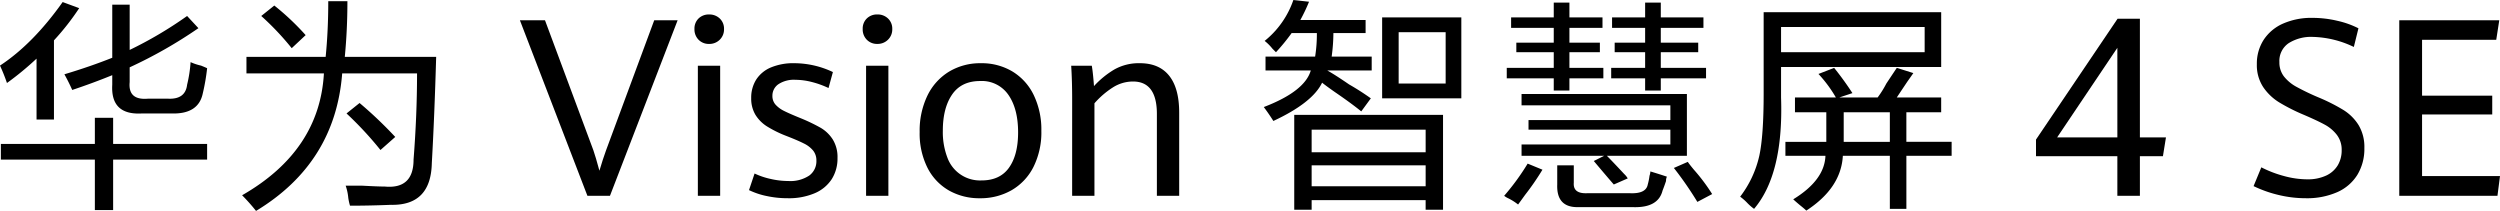
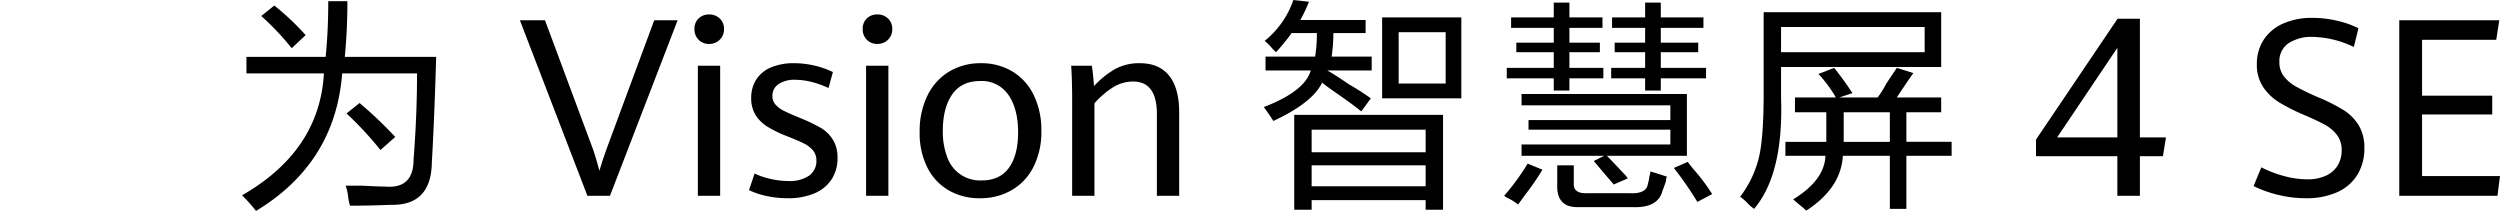
<svg xmlns="http://www.w3.org/2000/svg" width="709.815" height="59.886" viewBox="0 0 709.815 59.886">
  <defs>
    <clipPath id="clip-path">
      <rect id="矩形_27535" data-name="矩形 27535" width="709.815" height="59.886" fill="none" />
    </clipPath>
  </defs>
  <g id="组_59204" data-name="组 59204" clip-path="url(#clip-path)">
-     <path id="路径_33695" data-name="路径 33695" d="M1.977,23.519A52.074,52.074,0,0,0,0,18.576Q9.387,12.4,17.79.539l4.694,1.73a70.644,70.644,0,0,1-7.164,9.142V33.9H10.377V16.6a84.867,84.867,0,0,1-8.4,6.919M.246,45.261V40.814H26.932V33.4h5.189v7.413H58.807v4.447H32.121V59.593H26.932V45.261ZM20.509,25.494q-.991-2.223-2.224-4.448,7.412-2.223,13.589-4.694V1.281h4.943V14.129A112.613,112.613,0,0,0,53.124,4.493l3.212,3.459a130.906,130.906,0,0,1-19.52,11.119v4.2q-.5,5.19,5.189,4.7h5.682q4.941.249,5.437-3.954a37.648,37.648,0,0,0,.988-6.424,15,15,0,0,0,2.966.988q1.233.5,1.73.742a58.288,58.288,0,0,1-1.235,7.165q-1.239,5.93-8.9,5.682h-8.4q-8.9.5-8.4-8.153V21.295q-5.436,2.223-11.365,4.2" transform="translate(0 0.046)" />
    <path id="路径_33696" data-name="路径 33696" d="M67.346,59.859a54.317,54.317,0,0,0-3.954-4.447q21.989-12.6,23.226-34.593H64.627V16.124H87.113q.74-7.412.741-15.814H93.29q0,8.155-.742,15.814h25.944q-.5,17.3-1.236,30.145-.247,12.1-11.612,11.86-5.93.244-11.613.247a15.321,15.321,0,0,1-.494-2.224,14.328,14.328,0,0,0-.741-3.459h4.7q4.447.242,6.424.247,8.154.74,8.153-7.66.986-12.6.989-24.462H91.808q-1.981,25.452-24.462,39.04m10.13-46.206a77.263,77.263,0,0,0-8.648-9.142l3.706-2.965a72.42,72.42,0,0,1,8.9,8.4Zm25.2,28.91a98.416,98.416,0,0,0-9.637-10.378l3.706-2.966a117.76,117.76,0,0,1,10.13,9.637Z" transform="translate(5.348 0.027)" />
    <path id="路径_33697" data-name="路径 33697" d="M334.364,14.825c-.166-.162-.494-.494-.988-.988a13.77,13.77,0,0,0-2.224-2.224A25.475,25.475,0,0,0,339.306,0l4.448.494a48.548,48.548,0,0,1-2.471,5.19h18.532V9.391h-9.142a51.306,51.306,0,0,1-.493,6.671h11.365v3.952h-12.6q2.223,1.239,6.178,3.954a72.348,72.348,0,0,1,6.178,3.954l-2.719,3.706q-2.723-2.223-7.413-5.436-2.472-1.726-3.706-2.717-2.721,5.686-13.836,10.871-1.241-1.975-2.718-3.952,11.61-4.449,13.342-10.378H331.4V16.062h14.084a40.915,40.915,0,0,0,.494-6.671h-7.165a54.775,54.775,0,0,1-4.448,5.435m5.189,44.723V32.616H381.8V59.549h-4.941V56.831H344.494v2.717Zm4.941-16.308h32.369V36.816H344.494Zm0,9.637h32.369v-5.93H344.494ZM364.509,4.943h22.485V27.921H364.509ZM369.2,23.72h13.343V9.142H369.2Z" transform="translate(27.915 0)" />
    <path id="路径_33698" data-name="路径 33698" d="M397.8,58.009a15.631,15.631,0,0,0-2.719-1.731,5.768,5.768,0,0,1-1.235-.742,66.438,66.438,0,0,0,6.671-9.141l4.2,1.728a72.862,72.862,0,0,1-4.941,7.167q-1.238,1.724-1.976,2.718M395.818,7.85V4.884h12.108V.683h4.447v4.2h9.391V7.85h-9.391v4.2h8.649v2.718h-8.649v4.447h9.637V22.18h-9.637V25.64h-4.447V22.18H394.583V19.215h13.343V14.768H397.3V12.049h10.625V7.85Zm2.966,36.322V40.958h42.252v-4.2H400.76V34.04h40.275v-4.2H398.783V26.627h46.947V44.171H423q1.482,1.482,4.941,5.189a5.385,5.385,0,0,1,.989,1.236l-3.954,1.728q-1.732-1.973-5.683-6.671l2.965-1.482Zm16.308,14.578q-6.428.244-6.178-6.425V46.89h4.7v4.94q-.249,3.209,3.954,2.966h11.86q4.691.242,5.189-2.471a16.129,16.129,0,0,0,.494-2.47,4.115,4.115,0,0,0,.247-1.236q2.468.742,4.694,1.483a2.753,2.753,0,0,0-.247,1.235c-.332.988-.659,1.891-.988,2.717q-1.239,4.94-8.4,4.7Zm9.389-50.9V4.884h9.39V.683h4.447v4.2h12.108V7.85H438.317v4.2h10.626v2.718H438.317v4.447h12.849V22.18H438.317V25.64H433.87V22.18h-9.637V19.215h9.637V14.768h-8.648V12.049h8.648V7.85ZM448.7,57.267a98.114,98.114,0,0,0-6.672-9.637l3.954-1.73q.493.742,1.73,2.223a52.345,52.345,0,0,1,5.19,6.919Z" transform="translate(33.225 0.058)" />
    <path id="路径_33699" data-name="路径 33699" d="M459.592,59.032a14.563,14.563,0,0,1-1.977-1.73,14.361,14.361,0,0,0-1.977-1.73,29.819,29.819,0,0,0,5.436-11.614q1.233-5.682,1.235-17.544V3.19h50.407V18.757H467.251V27.4q.74,21.745-7.66,31.628m7.66-44.476h40.77V7.391h-40.77ZM471.2,31.606V27.4h11.614a37,37,0,0,0-4.941-6.672L482.324,19a86.057,86.057,0,0,1,5.189,7.165L483.806,27.4h10.872a28.989,28.989,0,0,0,2.471-3.954q1.973-2.965,2.965-4.447l4.694,1.482q-.5.742-1.73,2.47-1.98,2.965-2.965,4.448h12.6v4.2h-9.884v8.4H515.68V43.96H502.832V59.032h-4.694V43.96H484.794q-.5,9.144-10.377,15.567-.5-.5-1.73-1.483-1.483-1.238-1.977-1.728,8.894-5.439,9.142-12.355H468.487V40.006H480.1v-8.4Zm13.838,7.165v1.235h13.1v-8.4h-13.1Z" transform="translate(38.438 0.27)" />
    <path id="路径_33700" data-name="路径 33700" d="M136.132,5.314h7.124l13.731,36.893q.62,1.757,1.721,5.817,1-3.373,1.893-5.817L174.265,5.314h6.643L161.7,55.148h-6.4Z" transform="translate(11.484 0.449)" />
    <path id="路径_33701" data-name="路径 33701" d="M183.005,10.966a4.153,4.153,0,0,1-1.17-3.046,3.983,3.983,0,0,1,1.17-3A4.121,4.121,0,0,1,186,3.79a4.205,4.205,0,0,1,3.029,1.154,3.94,3.94,0,0,1,1.2,2.977,4.062,4.062,0,0,1-1.222,3.046A4.153,4.153,0,0,1,186,12.153a4.022,4.022,0,0,1-2.994-1.186m-.206,7.381h6.333V55.277H182.8Z" transform="translate(15.34 0.32)" />
    <path id="路径_33702" data-name="路径 33702" d="M201.074,54.251a21.405,21.405,0,0,1-4.957-1.67l1.583-4.715a20.826,20.826,0,0,0,4.508,1.531,22.481,22.481,0,0,0,5.06.6,9.7,9.7,0,0,0,5.954-1.55,5.035,5.035,0,0,0,2.03-4.232,4.437,4.437,0,0,0-.912-2.839,7.822,7.822,0,0,0-2.633-2.031q-1.721-.877-5.093-2.186a32.1,32.1,0,0,1-5.386-2.666,10.264,10.264,0,0,1-3.3-3.321,8.939,8.939,0,0,1-1.187-4.715,9.575,9.575,0,0,1,1.428-5.266,9.144,9.144,0,0,1,4.181-3.442,16.533,16.533,0,0,1,6.643-1.2,25.744,25.744,0,0,1,10.944,2.512L218.694,23.6a25.592,25.592,0,0,0-4.768-1.721,19.165,19.165,0,0,0-4.663-.619,7.972,7.972,0,0,0-4.8,1.257,3.933,3.933,0,0,0-1.7,3.321,3.637,3.637,0,0,0,.877,2.46,7.872,7.872,0,0,0,2.444,1.807q1.566.792,4.8,2.1a50.028,50.028,0,0,1,5.576,2.684,10.188,10.188,0,0,1,3.424,3.288,9.482,9.482,0,0,1,1.36,5.283,10.927,10.927,0,0,1-1.635,6.005,10.734,10.734,0,0,1-4.819,3.993,18.731,18.731,0,0,1-7.691,1.428,27.932,27.932,0,0,1-6.021-.637" transform="translate(16.545 1.396)" />
    <path id="路径_33703" data-name="路径 33703" d="M227.058,10.966a4.153,4.153,0,0,1-1.17-3.046,3.983,3.983,0,0,1,1.17-3,4.119,4.119,0,0,1,2.994-1.135,4.207,4.207,0,0,1,3.029,1.154,3.94,3.94,0,0,1,1.2,2.977,4.063,4.063,0,0,1-1.222,3.046,4.153,4.153,0,0,1-3.011,1.186,4.02,4.02,0,0,1-2.994-1.186m-.207,7.381h6.333V55.277h-6.333Z" transform="translate(19.056 0.32)" />
    <path id="路径_33704" data-name="路径 33704" d="M249.082,52.668a15.451,15.451,0,0,1-6.075-6.453A21.669,21.669,0,0,1,240.8,36.1a22.926,22.926,0,0,1,2.2-10.342,16.2,16.2,0,0,1,6.143-6.814,17.126,17.126,0,0,1,9.069-2.392,16.949,16.949,0,0,1,8.915,2.34,15.834,15.834,0,0,1,6.057,6.694,22.54,22.54,0,0,1,2.168,10.17A21.926,21.926,0,0,1,273.1,46.025a15.837,15.837,0,0,1-6.211,6.591,17.718,17.718,0,0,1-8.983,2.272,17.438,17.438,0,0,1-8.828-2.22m17.087-6.453Q268.751,42.6,268.75,36.2q0-6.677-2.736-10.634a9.143,9.143,0,0,0-8.036-3.958q-5.333,0-7.967,3.838t-2.633,10.272a20.268,20.268,0,0,0,1.273,7.572,9.847,9.847,0,0,0,9.74,6.539q5.2,0,7.778-3.613" transform="translate(20.315 1.397)" />
    <path id="路径_33705" data-name="路径 33705" d="M280.752,26.7q0-5.2-.275-9.43h5.851q.207,1.169.378,2.926t.241,2.856a25.267,25.267,0,0,1,5.834-4.75,14.122,14.122,0,0,1,7.175-1.754q5.506,0,8.345,3.562t2.84,10.445V54.2h-6.333V30.969q0-9.222-6.779-9.224a10.655,10.655,0,0,0-5.748,1.7,24.2,24.2,0,0,0-5.2,4.491V54.2h-6.333Z" transform="translate(23.661 1.397)" />
    <path id="路径_33706" data-name="路径 33706" d="M556.2,43.928H533.1V39.213L556.266,4.9H562.6V38.594H570l-.861,5.334H562.6V55.183h-6.4Zm0-5.334V13.161l-17.1,25.434Z" transform="translate(44.973 0.414)" />
    <path id="路径_33707" data-name="路径 33707" d="M597.159,54.96a34.439,34.439,0,0,1-7.09-2.511l2.2-5.335a32.051,32.051,0,0,0,6.47,2.478,25.269,25.269,0,0,0,6.5.929,12.335,12.335,0,0,0,5.473-1.084,7.51,7.51,0,0,0,3.287-2.943,8.245,8.245,0,0,0,1.084-4.232,6.941,6.941,0,0,0-1.36-4.354,10.858,10.858,0,0,0-3.476-2.926q-2.116-1.153-5.971-2.805a53.118,53.118,0,0,1-6.969-3.527,14.9,14.9,0,0,1-4.526-4.353A11.294,11.294,0,0,1,591,17.826a12.41,12.41,0,0,1,1.927-6.9,12.618,12.618,0,0,1,5.489-4.612A19.936,19.936,0,0,1,606.8,4.679a30.488,30.488,0,0,1,7.106.843,25.449,25.449,0,0,1,5.938,2.117l-1.309,5.3a28.285,28.285,0,0,0-11.667-2.857,11.907,11.907,0,0,0-6.849,1.79A6.072,6.072,0,0,0,597.4,17.24a6.469,6.469,0,0,0,1.273,4.044,11.524,11.524,0,0,0,3.546,2.96,68,68,0,0,0,6.436,3.081,51.99,51.99,0,0,1,6.952,3.527,13.406,13.406,0,0,1,4.284,4.284,12.058,12.058,0,0,1,1.635,6.505,14.2,14.2,0,0,1-1.979,7.588,12.777,12.777,0,0,1-5.731,4.939,21.337,21.337,0,0,1-8.948,1.72,32.805,32.805,0,0,1-7.709-.929" transform="translate(49.779 0.395)" />
    <path id="路径_33708" data-name="路径 33708" d="M628.218,5.314h28.393l-.86,5.54H634.689V26.72h19.926v5.334H634.689V49.537h22.13l-.723,5.61H628.218Z" transform="translate(52.997 0.449)" />
  </g>
</svg>